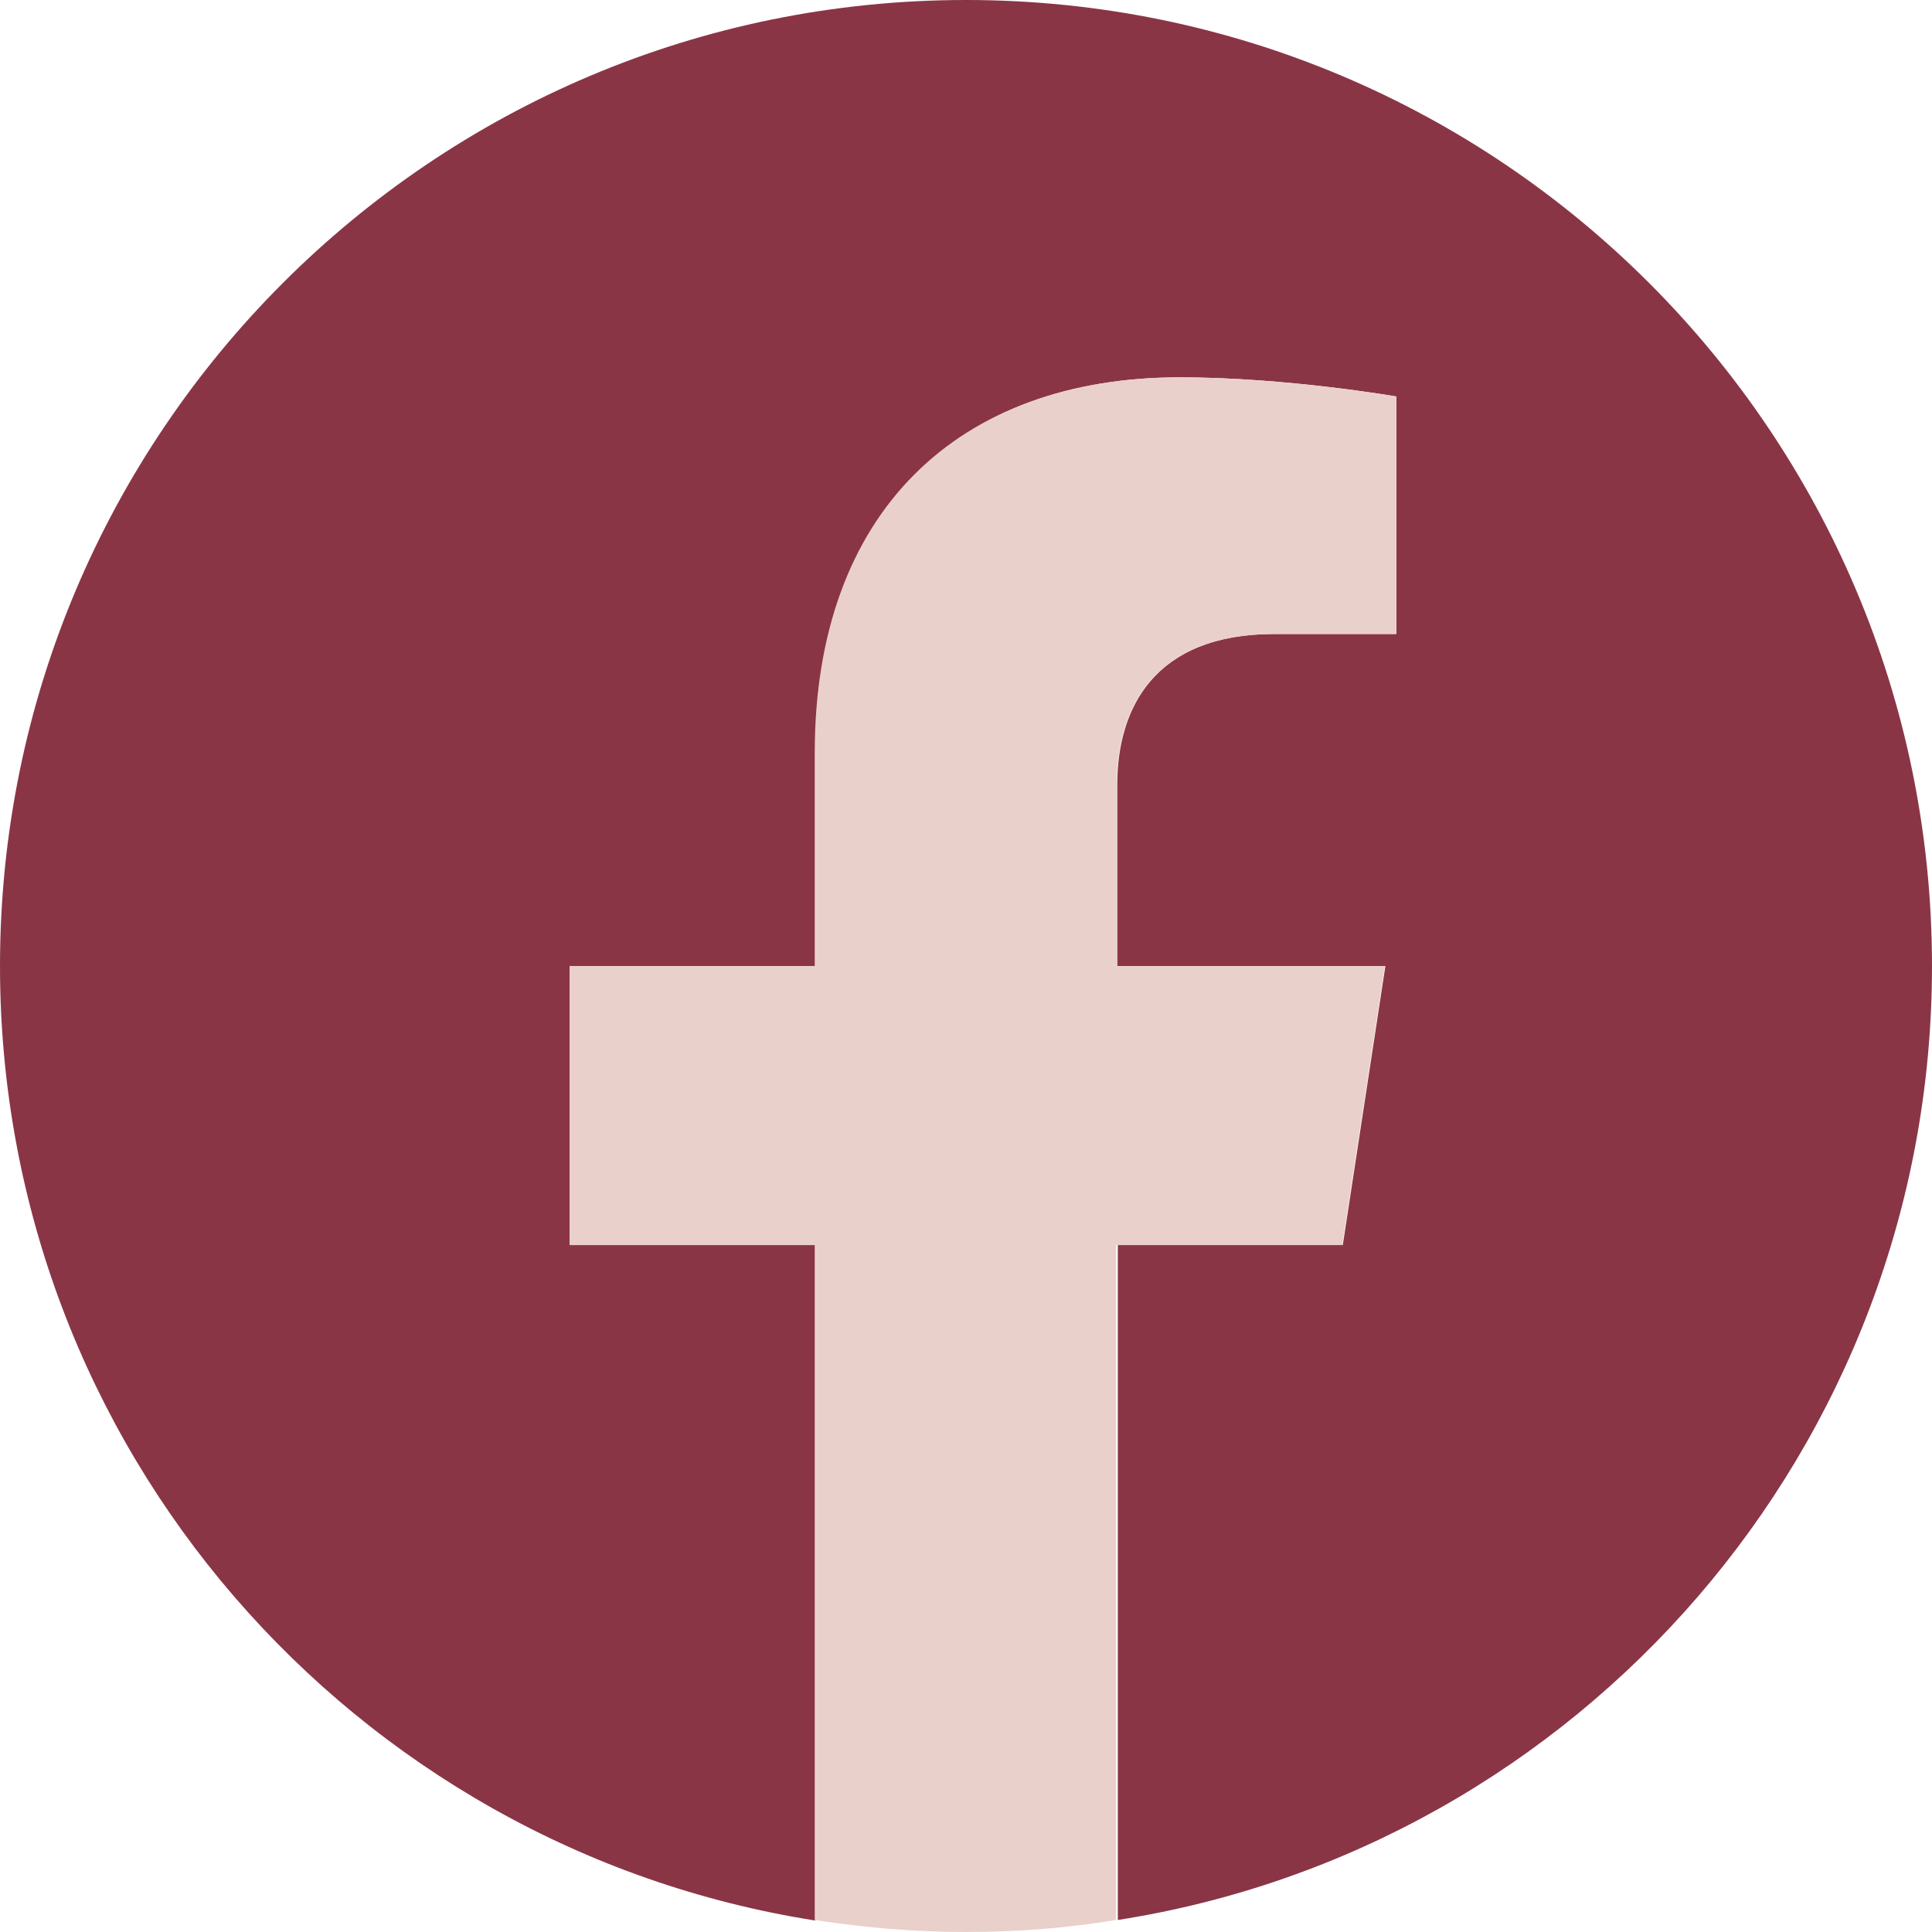
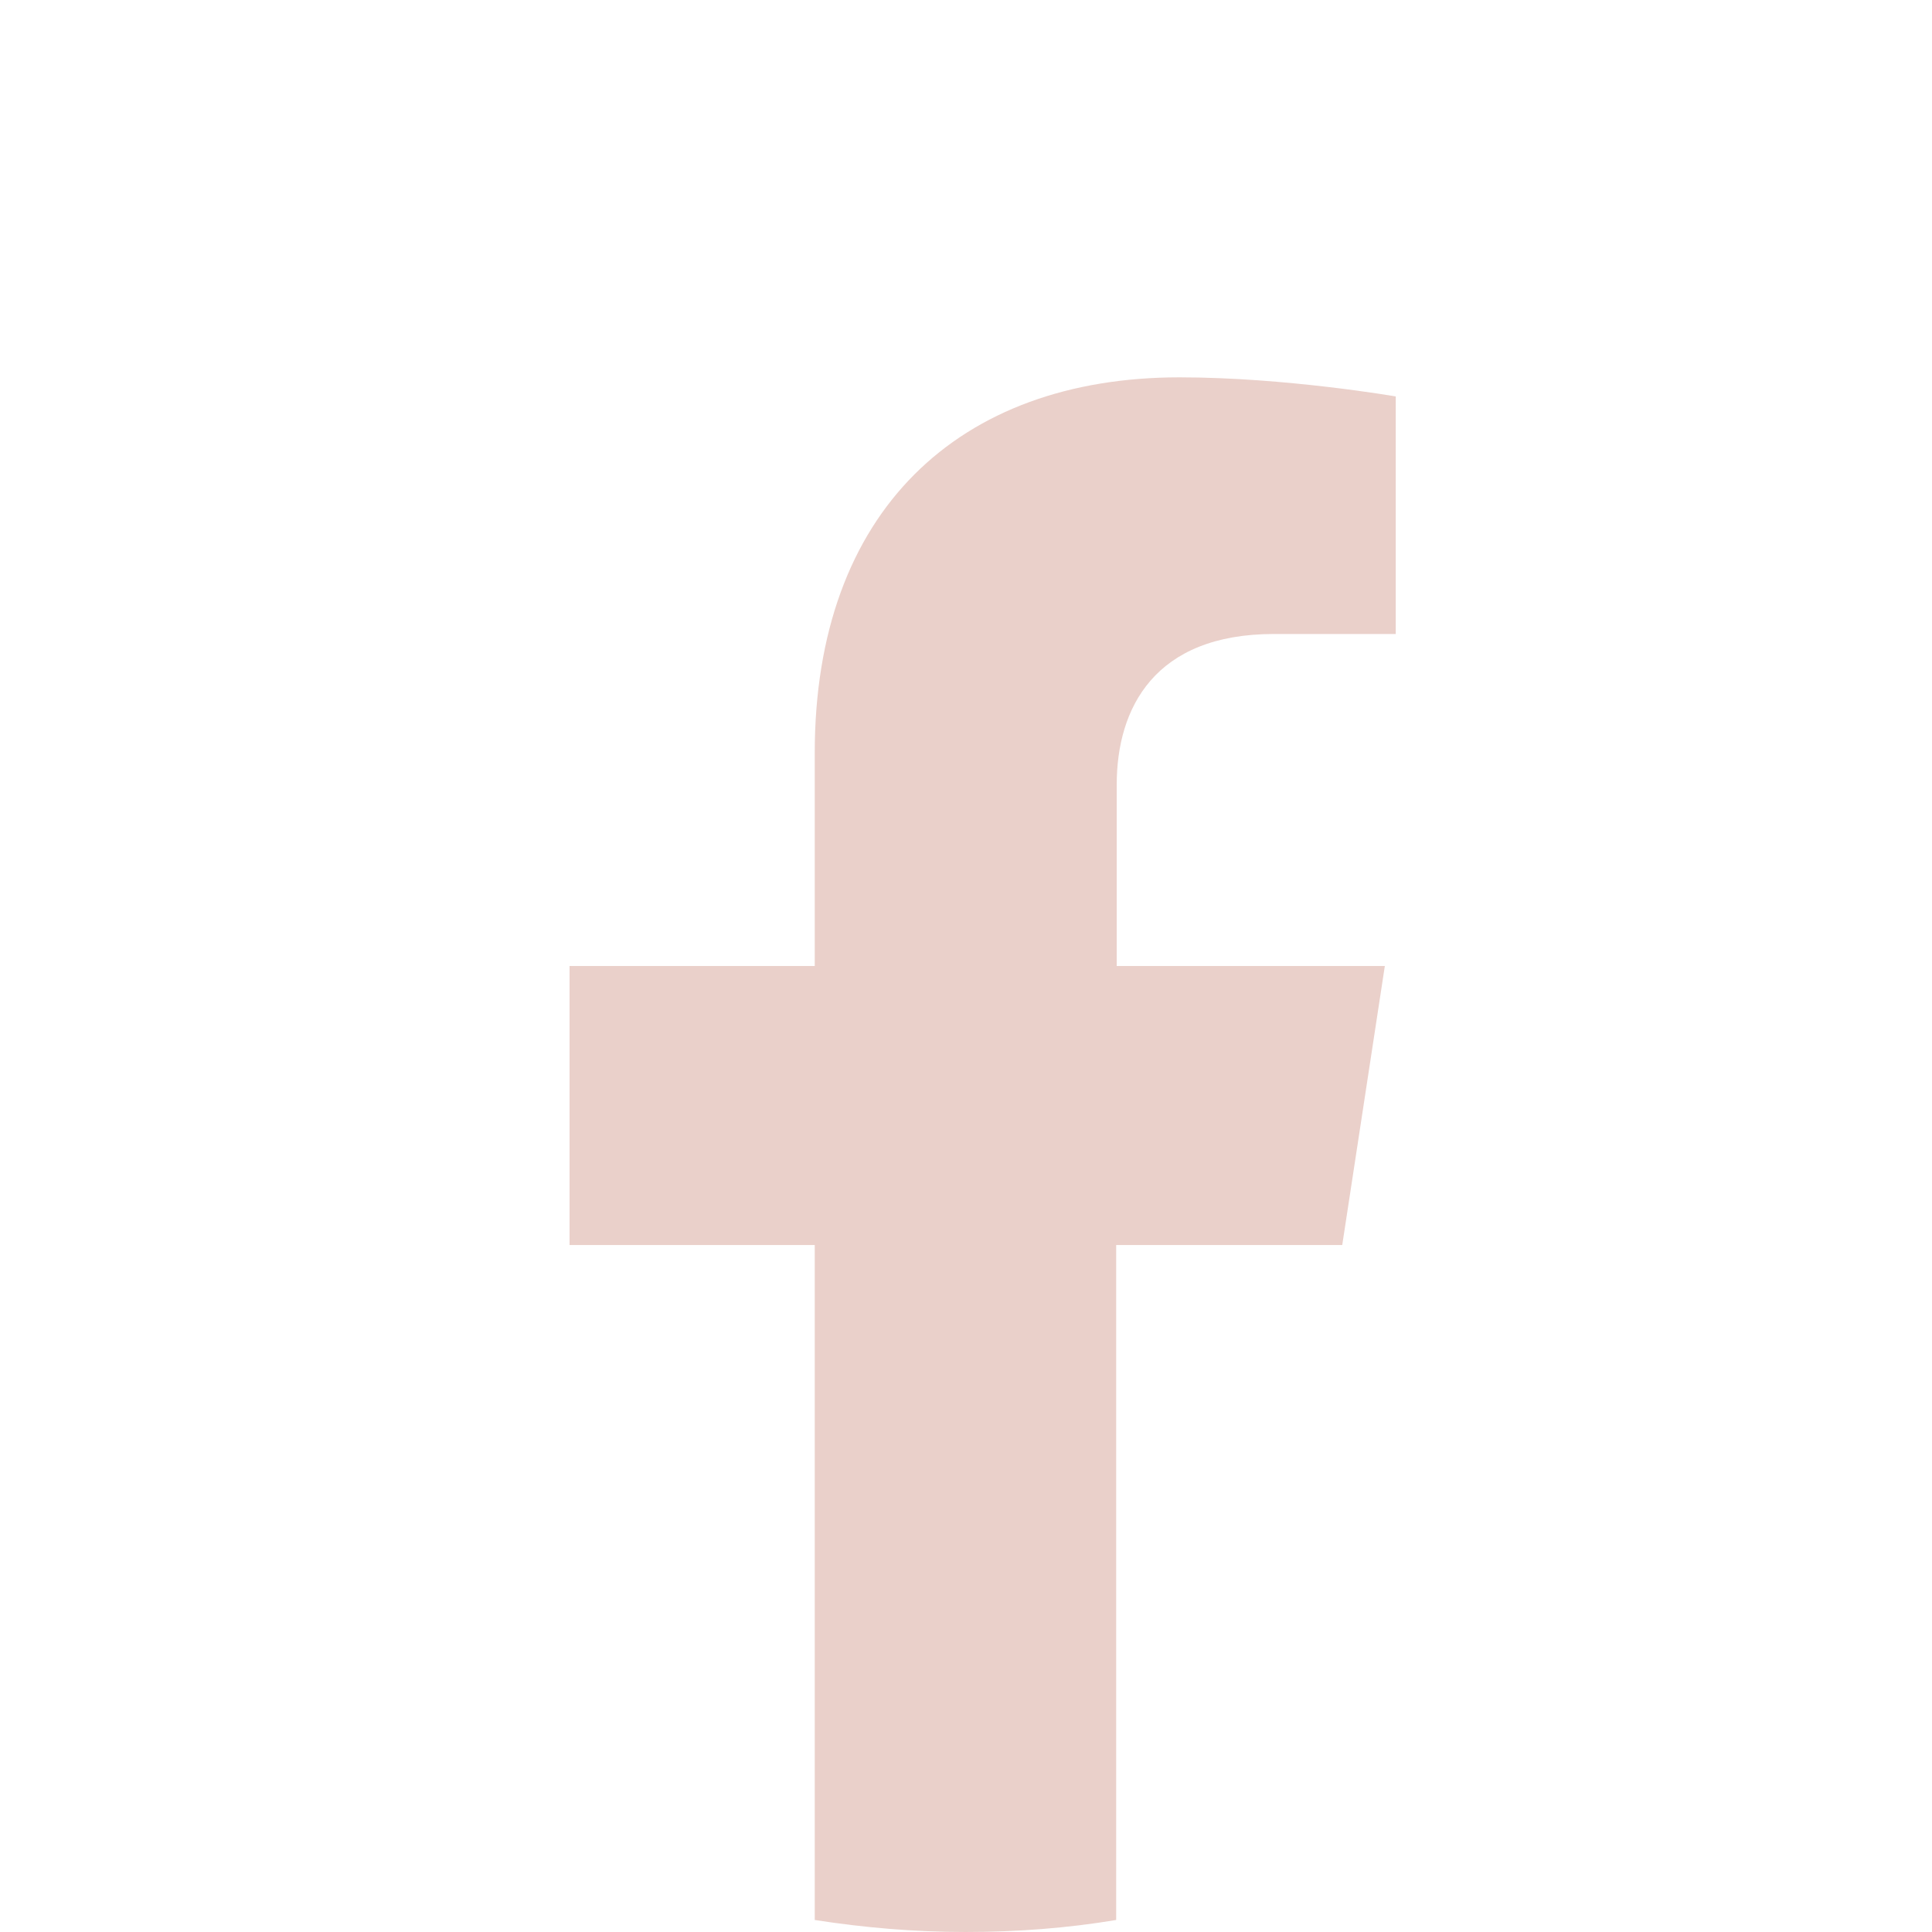
<svg xmlns="http://www.w3.org/2000/svg" version="1.1" id="Camada_1" x="0px" y="0px" viewBox="0 0 35.38 35.38" style="enable-background:new 0 0 35.38 35.38;" xml:space="preserve">
  <style type="text/css">
	.st0{fill:#8A3546;}
	.st1{fill:#EAD0CA;}
</style>
  <g>
    <g>
      <g>
        <g>
-           <path class="st0" d="M35.38,17.69C35.38,7.92,27.46,0,17.69,0C7.92,0,0,7.92,0,17.69c0,8.83,6.47,16.15,14.93,17.48V22.8h-4.49      v-5.11h4.49v-3.9c0-4.43,2.64-6.88,6.68-6.88c1.94,0,3.96,0.35,3.96,0.35v4.35h-2.23c-2.2,0-2.88,1.36-2.88,2.76v3.32h4.91      l-0.78,5.11h-4.12v12.36C28.91,33.84,35.38,26.52,35.38,17.69z" />
          <path class="st1" d="M24.58,22.8l0.78-5.11h-4.91v-3.32c0-1.4,0.69-2.76,2.88-2.76h2.23V7.26c0,0-2.02-0.35-3.96-0.35      c-4.04,0-6.68,2.45-6.68,6.88v3.9h-4.49v5.11h4.49v12.36c0.9,0.14,1.82,0.22,2.76,0.22c0.94,0,1.86-0.07,2.76-0.22V22.8H24.58z" />
        </g>
      </g>
    </g>
  </g>
</svg>